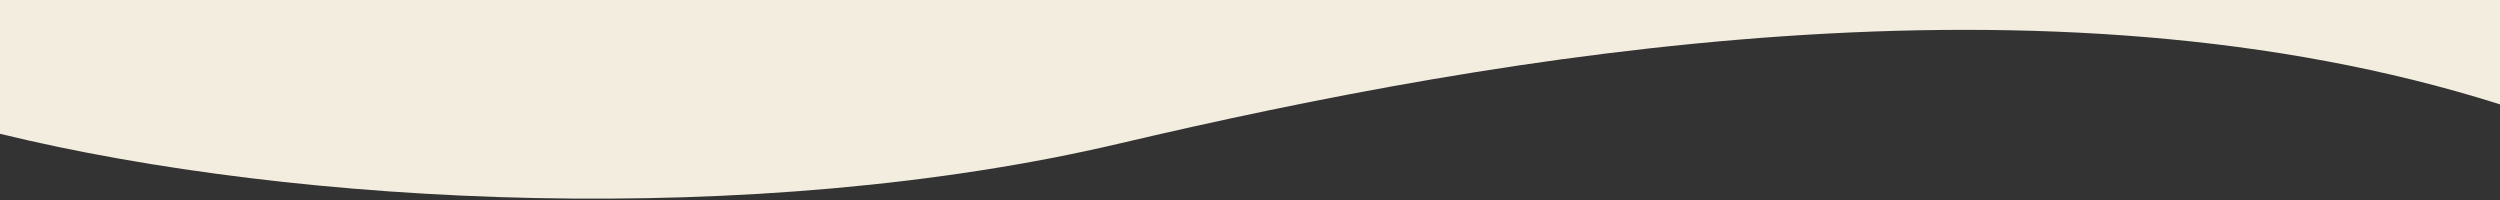
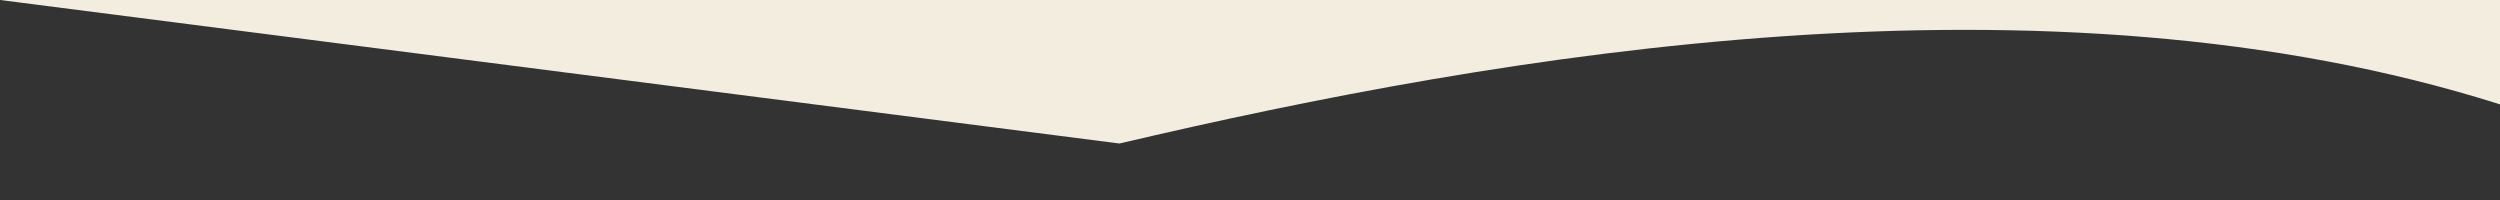
<svg xmlns="http://www.w3.org/2000/svg" width="100%" height="100%" viewBox="0 0 1800 144" version="1.1" xml:space="preserve" style="fill-rule:evenodd;clip-rule:evenodd;stroke-linejoin:round;stroke-miterlimit:2;">
  <rect x="0" y="0" width="1800" height="144" fill="#333333" stroke="none" />
  <g transform="matrix(1,0,0,1,2.27374e-13,-926.805)">
    <g transform="matrix(-1,1.22465e-16,-1.22465e-16,-1,1800,1996.65)">
-       <path d="M0,994.704C326.572,1098.15 718.167,1031.4 993.984,966.518C1256.27,904.821 1585.47,921.159 1800,973.523L1800,1069.85L0,1069.85L0,994.704Z" style="fill:rgb(243,237,224);" />
+       <path d="M0,994.704C326.572,1098.15 718.167,1031.4 993.984,966.518L1800,1069.85L0,1069.85L0,994.704Z" style="fill:rgb(243,237,224);" />
    </g>
  </g>
</svg>